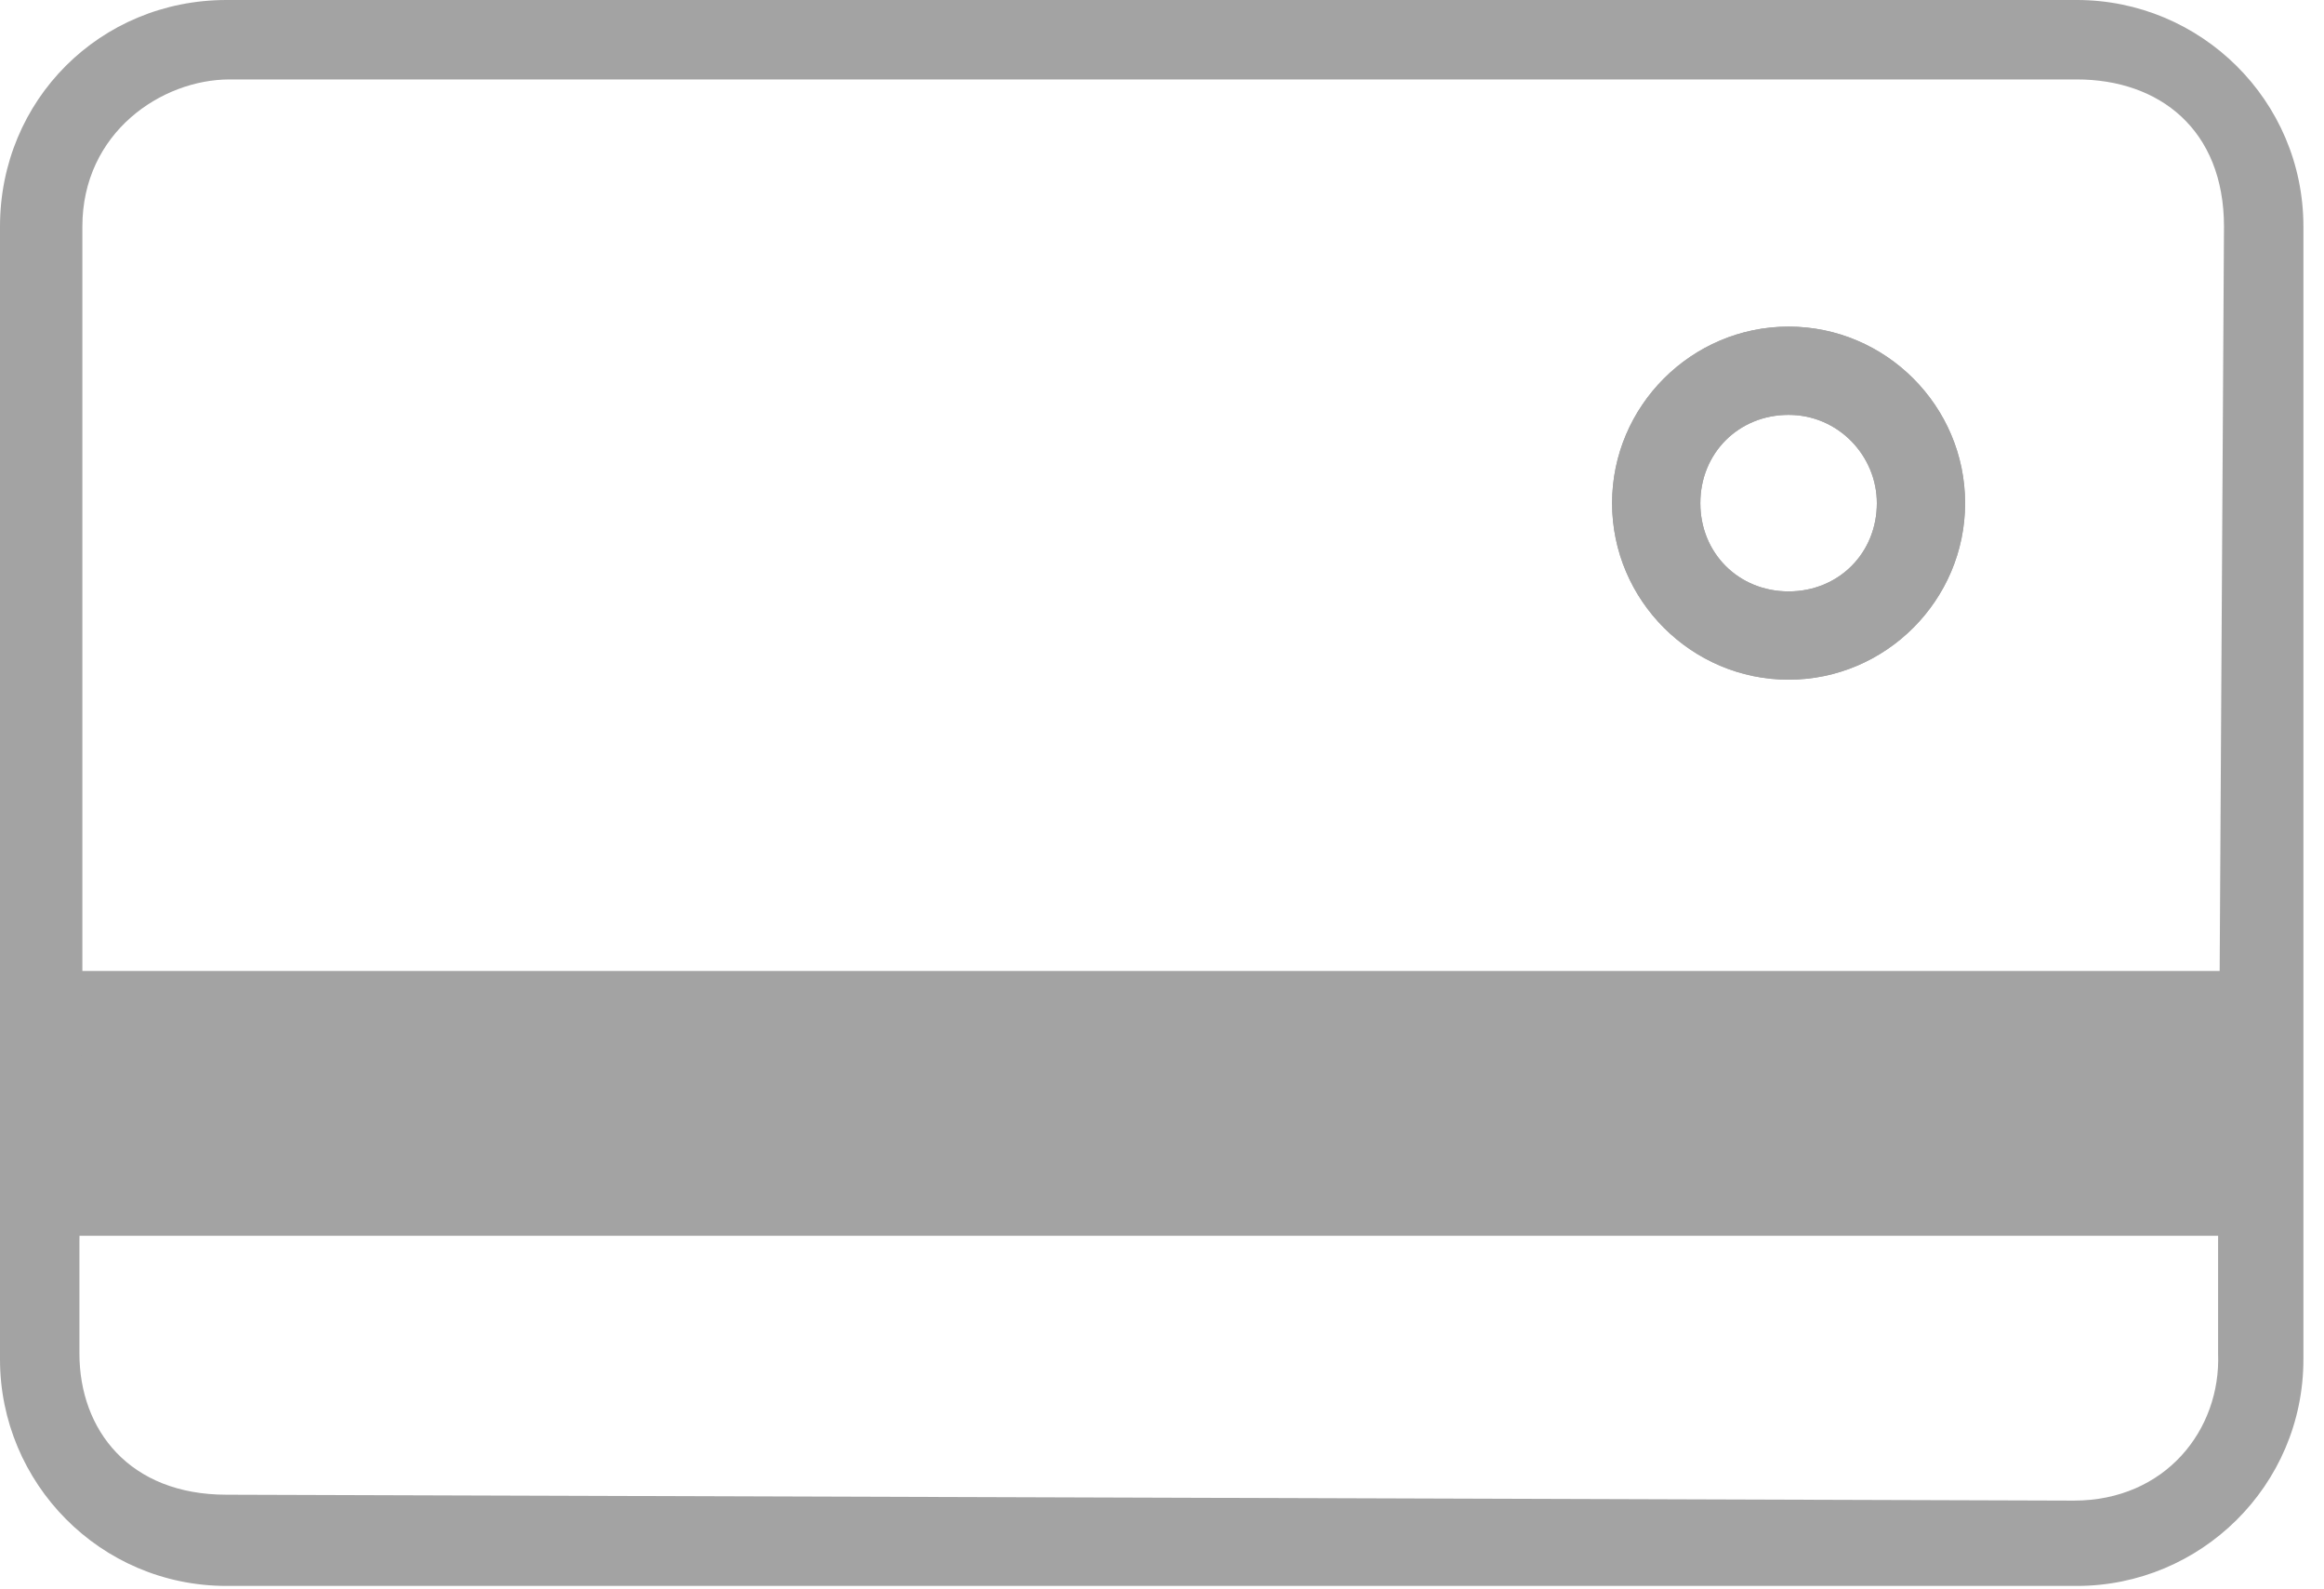
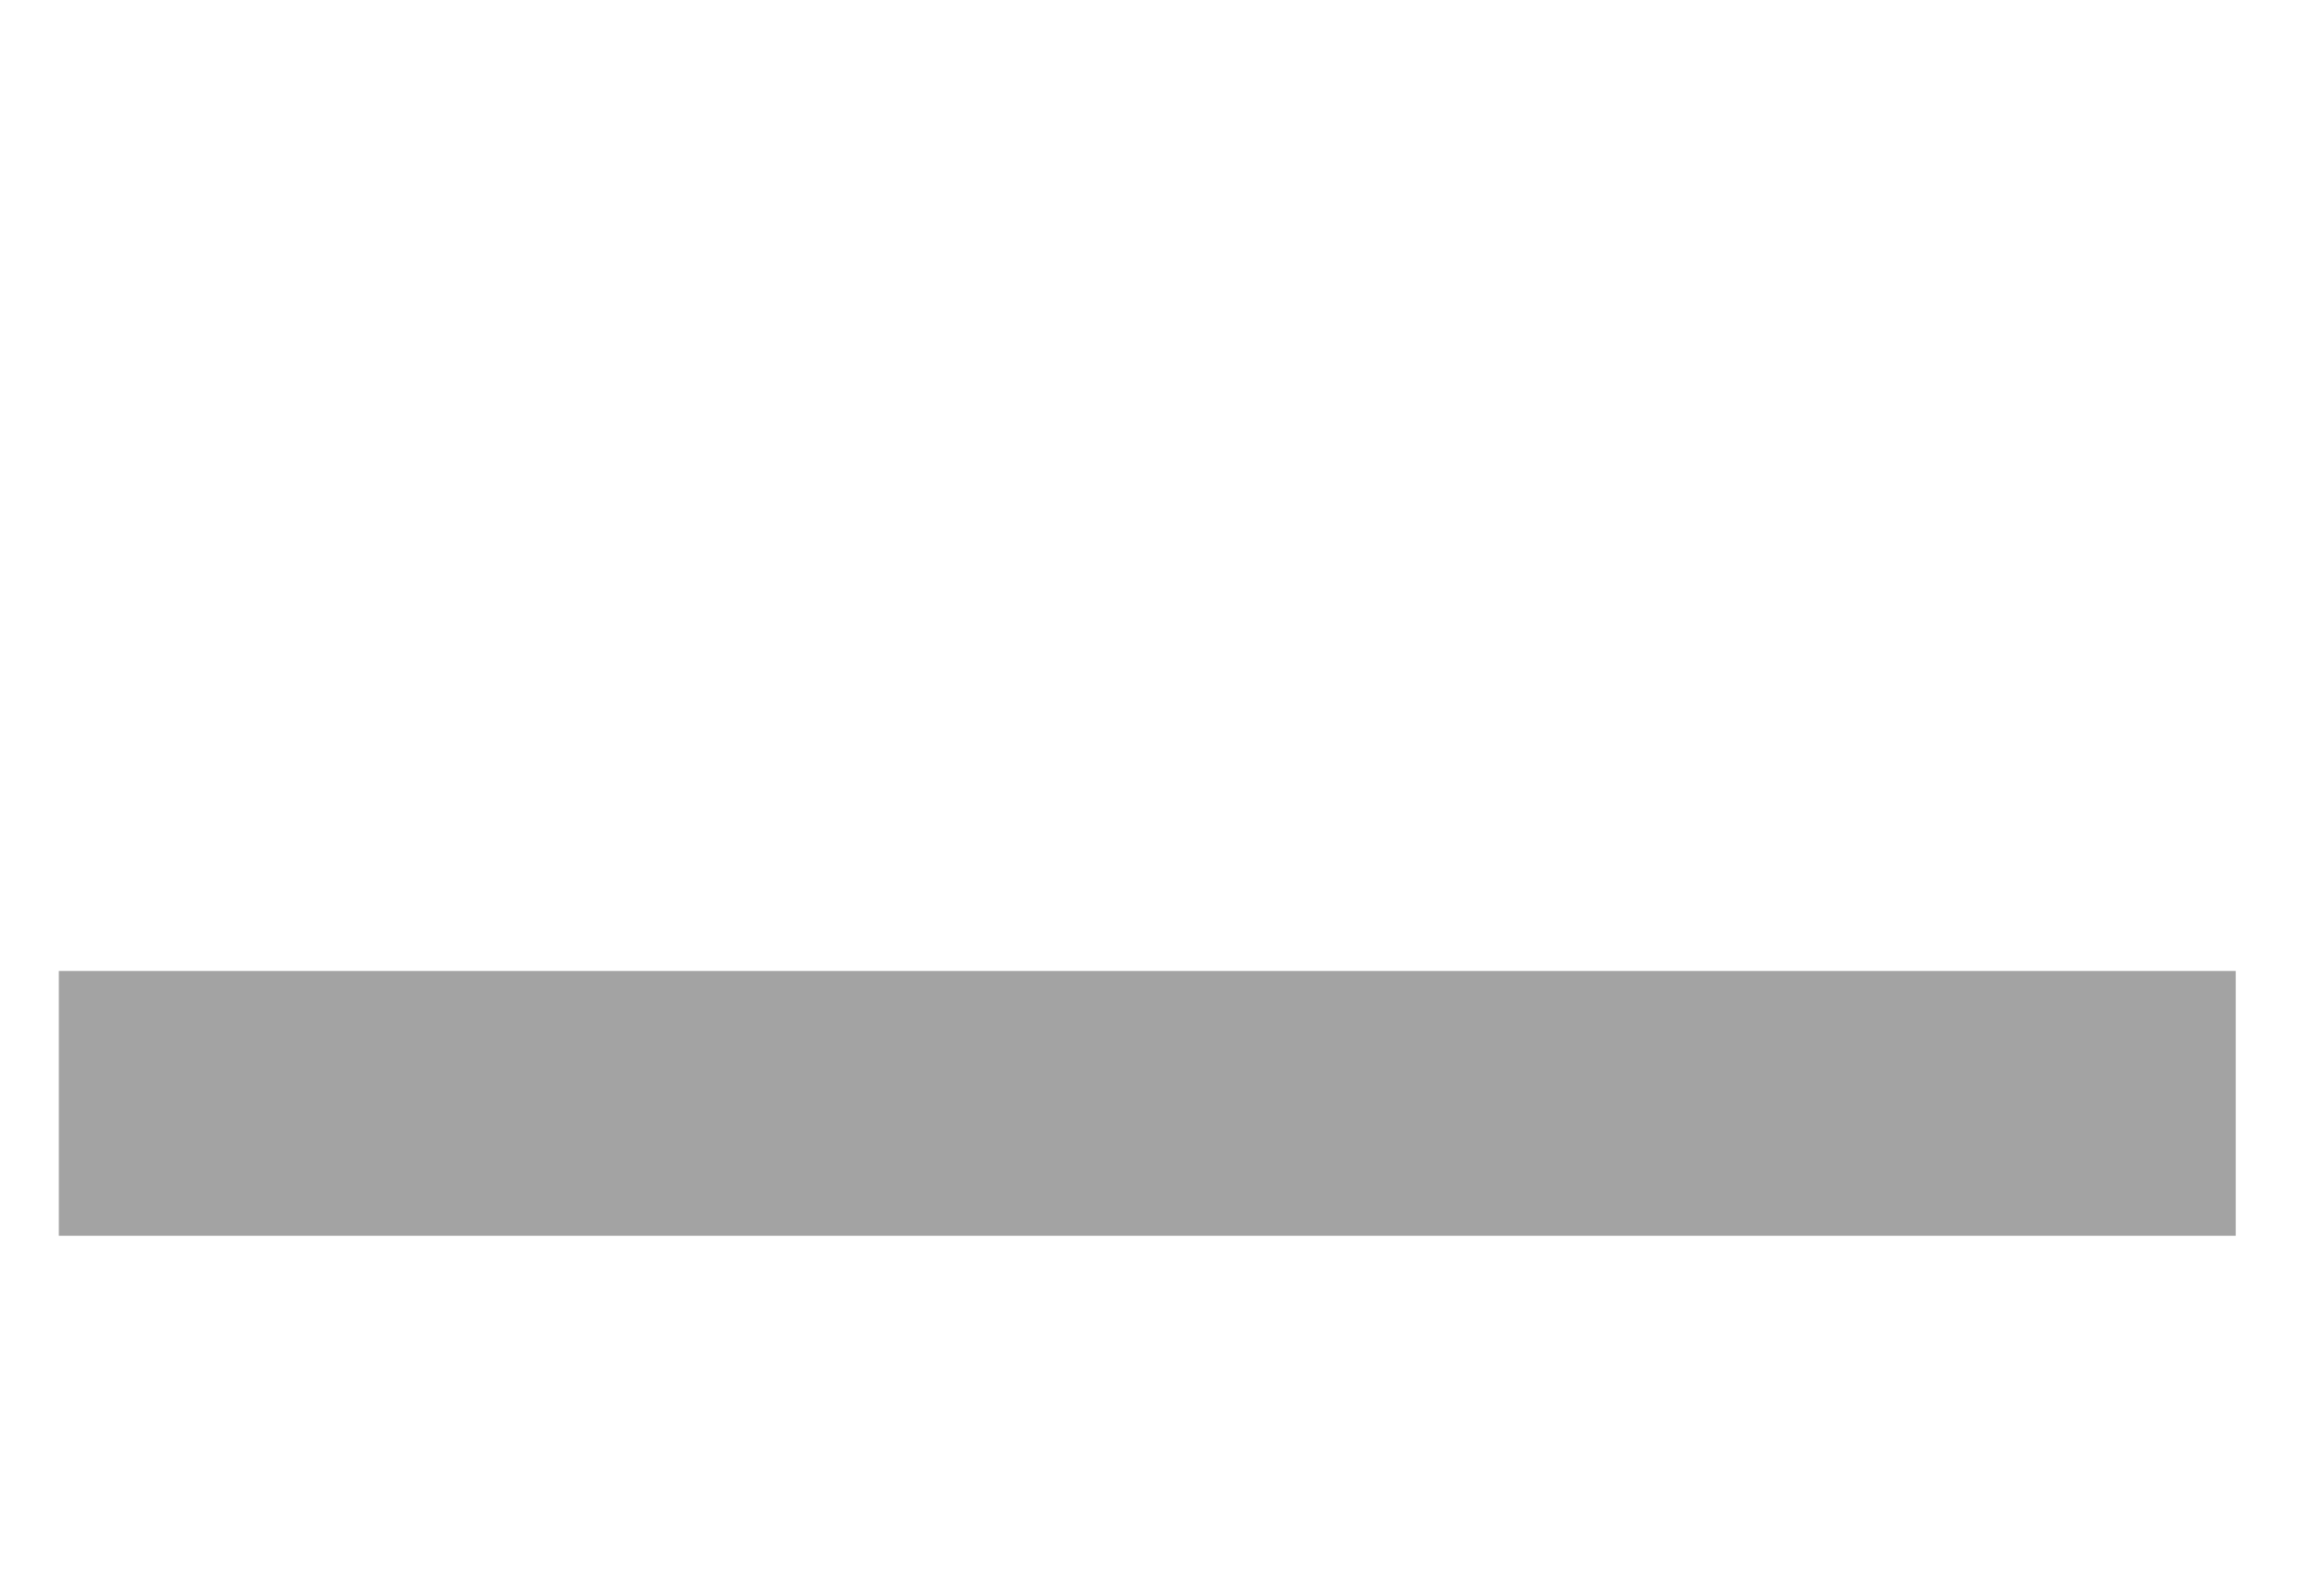
<svg xmlns="http://www.w3.org/2000/svg" width="79" height="54" viewBox="0 0 79 54" fill="none">
  <path d="M76 33H2V42H76V33Z" fill="#A3A3A3" />
-   <path d="M60.8 23.1C57.5 23.1 54.8 20.4 54.8 17.1C54.8 13.8 57.5 11.1 60.8 11.1C64.1 11.1 66.8 13.8 66.8 17.1C66.8 20.4 64.1 23.1 60.8 23.1ZM60.8 14.1C59.1 14.1 57.8 15.4 57.8 17.1C57.8 18.8 59.1 20.1 60.8 20.1C62.5 20.1 63.8 18.8 63.8 17.1C63.8 15.5 62.5 14.1 60.8 14.1Z" fill="#A3A3A3" />
-   <path fill-rule="evenodd" clip-rule="evenodd" d="M70.6 0H7.7C3.4 0 0 3.4 0 7.7V46.2C0 50.4 3.4 53.9 7.7 53.9H70.6C74.8 53.9 78.3 50.5 78.3 46.2V7.7C78.3 3.4 74.8 0 70.6 0ZM70.5 51L7.7 50.8C4.4 50.8 2.7 48.6 2.7 46V42.2L2.8 33.3V7.7C2.8 4.5 5.5 2.7 7.8 2.7H70.6C73.4 2.7 75.6 4.4 75.6 7.7L75.4 42.2V46C75.5 48.6 73.6 51 70.5 51ZM54.8 17.1C54.8 20.4 57.5 23.1 60.8 23.1C64.1 23.1 66.8 20.4 66.8 17.1C66.8 13.8 64.1 11.1 60.8 11.1C57.5 11.1 54.8 13.8 54.8 17.1ZM57.8 17.1C57.8 15.4 59.1 14.1 60.8 14.1C62.5 14.1 63.8 15.5 63.8 17.1C63.8 18.8 62.5 20.1 60.8 20.1C59.1 20.1 57.8 18.8 57.8 17.1Z" fill="#A3A3A3" />
</svg>